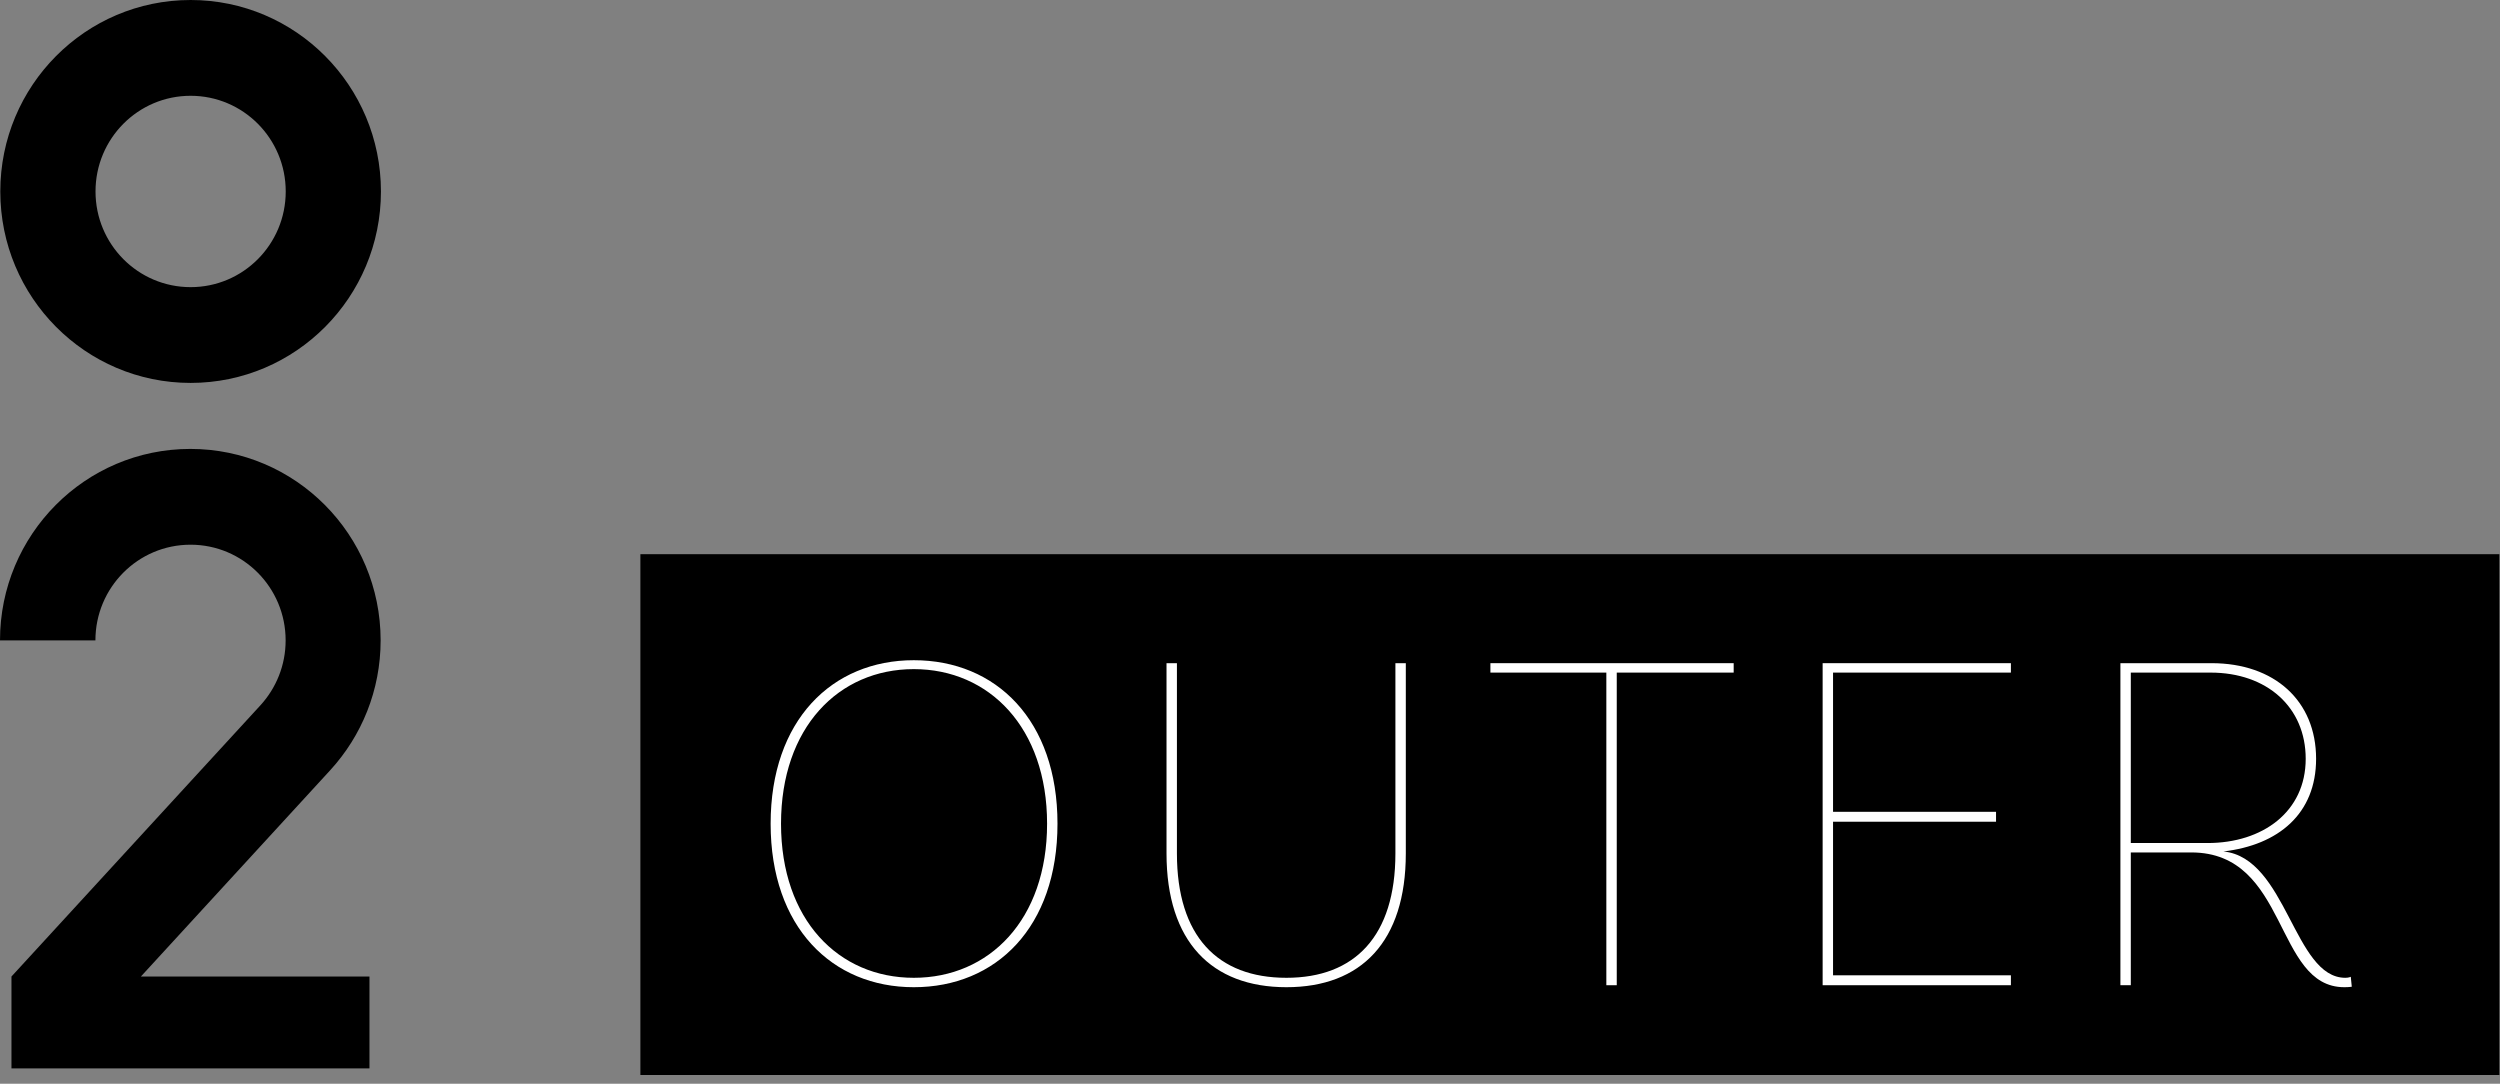
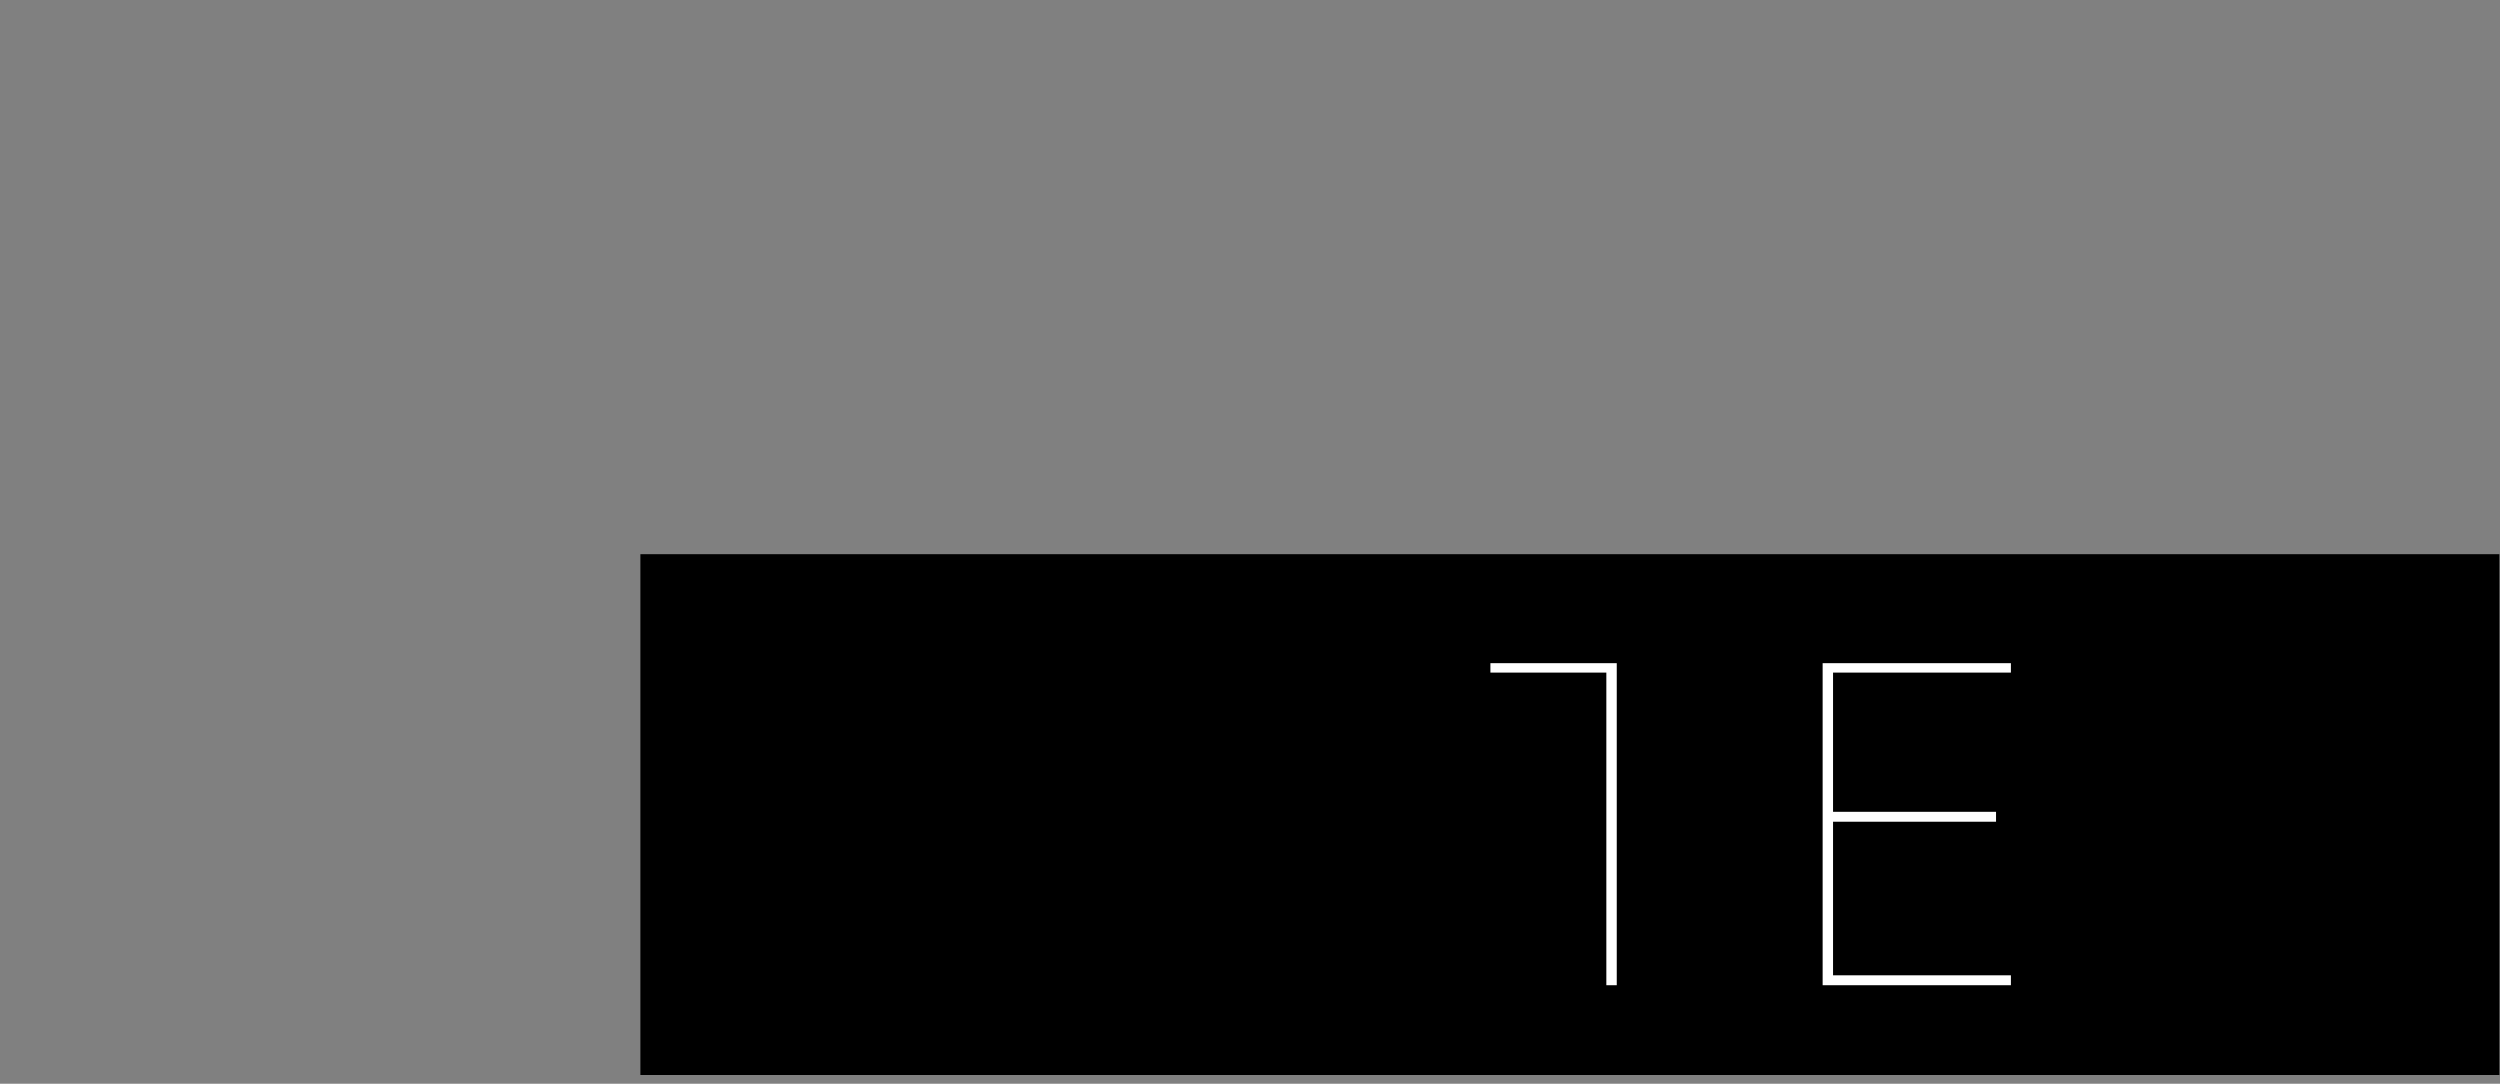
<svg xmlns="http://www.w3.org/2000/svg" width="203" height="88" viewBox="0 0 203 88" fill="none">
  <rect x="0" y="0" width="203" height="88" fill="#808080" stroke="none" />
  <path d="M202.95 45H52V87.29H202.95V45Z" fill="black" />
-   <path d="M190.884 79.316L190.964 80.121C190.964 80.121 190.763 80.161 190.361 80.161C184.648 80.161 185.855 69.218 177.93 69.218H173.021V80H172.177V53.85H179.579C184.688 53.85 188.067 56.908 188.067 61.615C188.067 66.08 185.01 68.615 180.544 69.138C185.694 69.661 186.257 79.397 190.441 79.397C190.723 79.397 190.884 79.316 190.884 79.316ZM173.021 68.454H179.257C183.723 68.454 187.223 65.919 187.223 61.615C187.223 57.431 184.085 54.615 179.498 54.615H173.021V68.454Z" fill="white" />
  <path d="M163.285 54.615H148.843V65.919H162.078V66.724H148.843V79.195H163.285V80H147.998V53.85H163.285V54.615Z" fill="white" />
-   <path d="M130.435 80V54.615H121.021V53.85H140.774V54.615H131.28V80H130.435Z" fill="white" />
-   <path d="M113.307 53.85H114.152V69.299C114.152 76.46 110.531 80.161 104.456 80.161C98.382 80.161 94.721 76.46 94.721 69.299V53.85H95.566V69.299C95.566 76.017 98.864 79.397 104.456 79.397C110.008 79.397 113.307 76.017 113.307 69.299V53.85Z" fill="white" />
-   <path d="M74.201 53.609C80.879 53.609 85.868 58.477 85.868 66.885C85.868 75.293 80.879 80.161 74.201 80.161C67.563 80.161 62.575 75.293 62.575 66.885C62.575 58.477 67.563 53.609 74.201 53.609ZM74.201 79.397C80.316 79.397 85.023 74.69 85.023 66.885C85.023 59.08 80.316 54.333 74.201 54.333C68.086 54.333 63.419 59.08 63.419 66.885C63.419 74.69 68.086 79.397 74.201 79.397Z" fill="white" />
-   <path d="M15.478 0C6.943 0 0.024 6.96 0.024 15.547C0.024 24.134 6.943 31.093 15.478 31.093C24.014 31.093 30.932 24.134 30.932 15.547C30.932 6.96 24.005 0 15.478 0ZM15.478 23.316C11.21 23.316 7.756 19.84 7.756 15.547C7.756 11.253 11.21 7.778 15.478 7.778C19.746 7.778 23.201 11.253 23.201 15.547C23.201 19.84 19.746 23.316 15.478 23.316Z" fill="black" />
-   <path d="M7.748 51.999C7.748 47.705 11.203 44.23 15.471 44.23C19.738 44.23 23.193 47.705 23.193 51.999C23.193 54.026 22.423 55.866 21.161 57.255L0.931 79.293V86.755H30.001V79.293H11.44L26.826 62.528C29.358 59.759 30.907 56.062 30.907 51.999C30.907 43.412 23.989 36.452 15.454 36.452C6.918 36.452 0 43.412 0 51.999H7.723H7.748Z" fill="black" />
+   <path d="M130.435 80V54.615H121.021V53.85H140.774H131.28V80H130.435Z" fill="white" />
</svg>